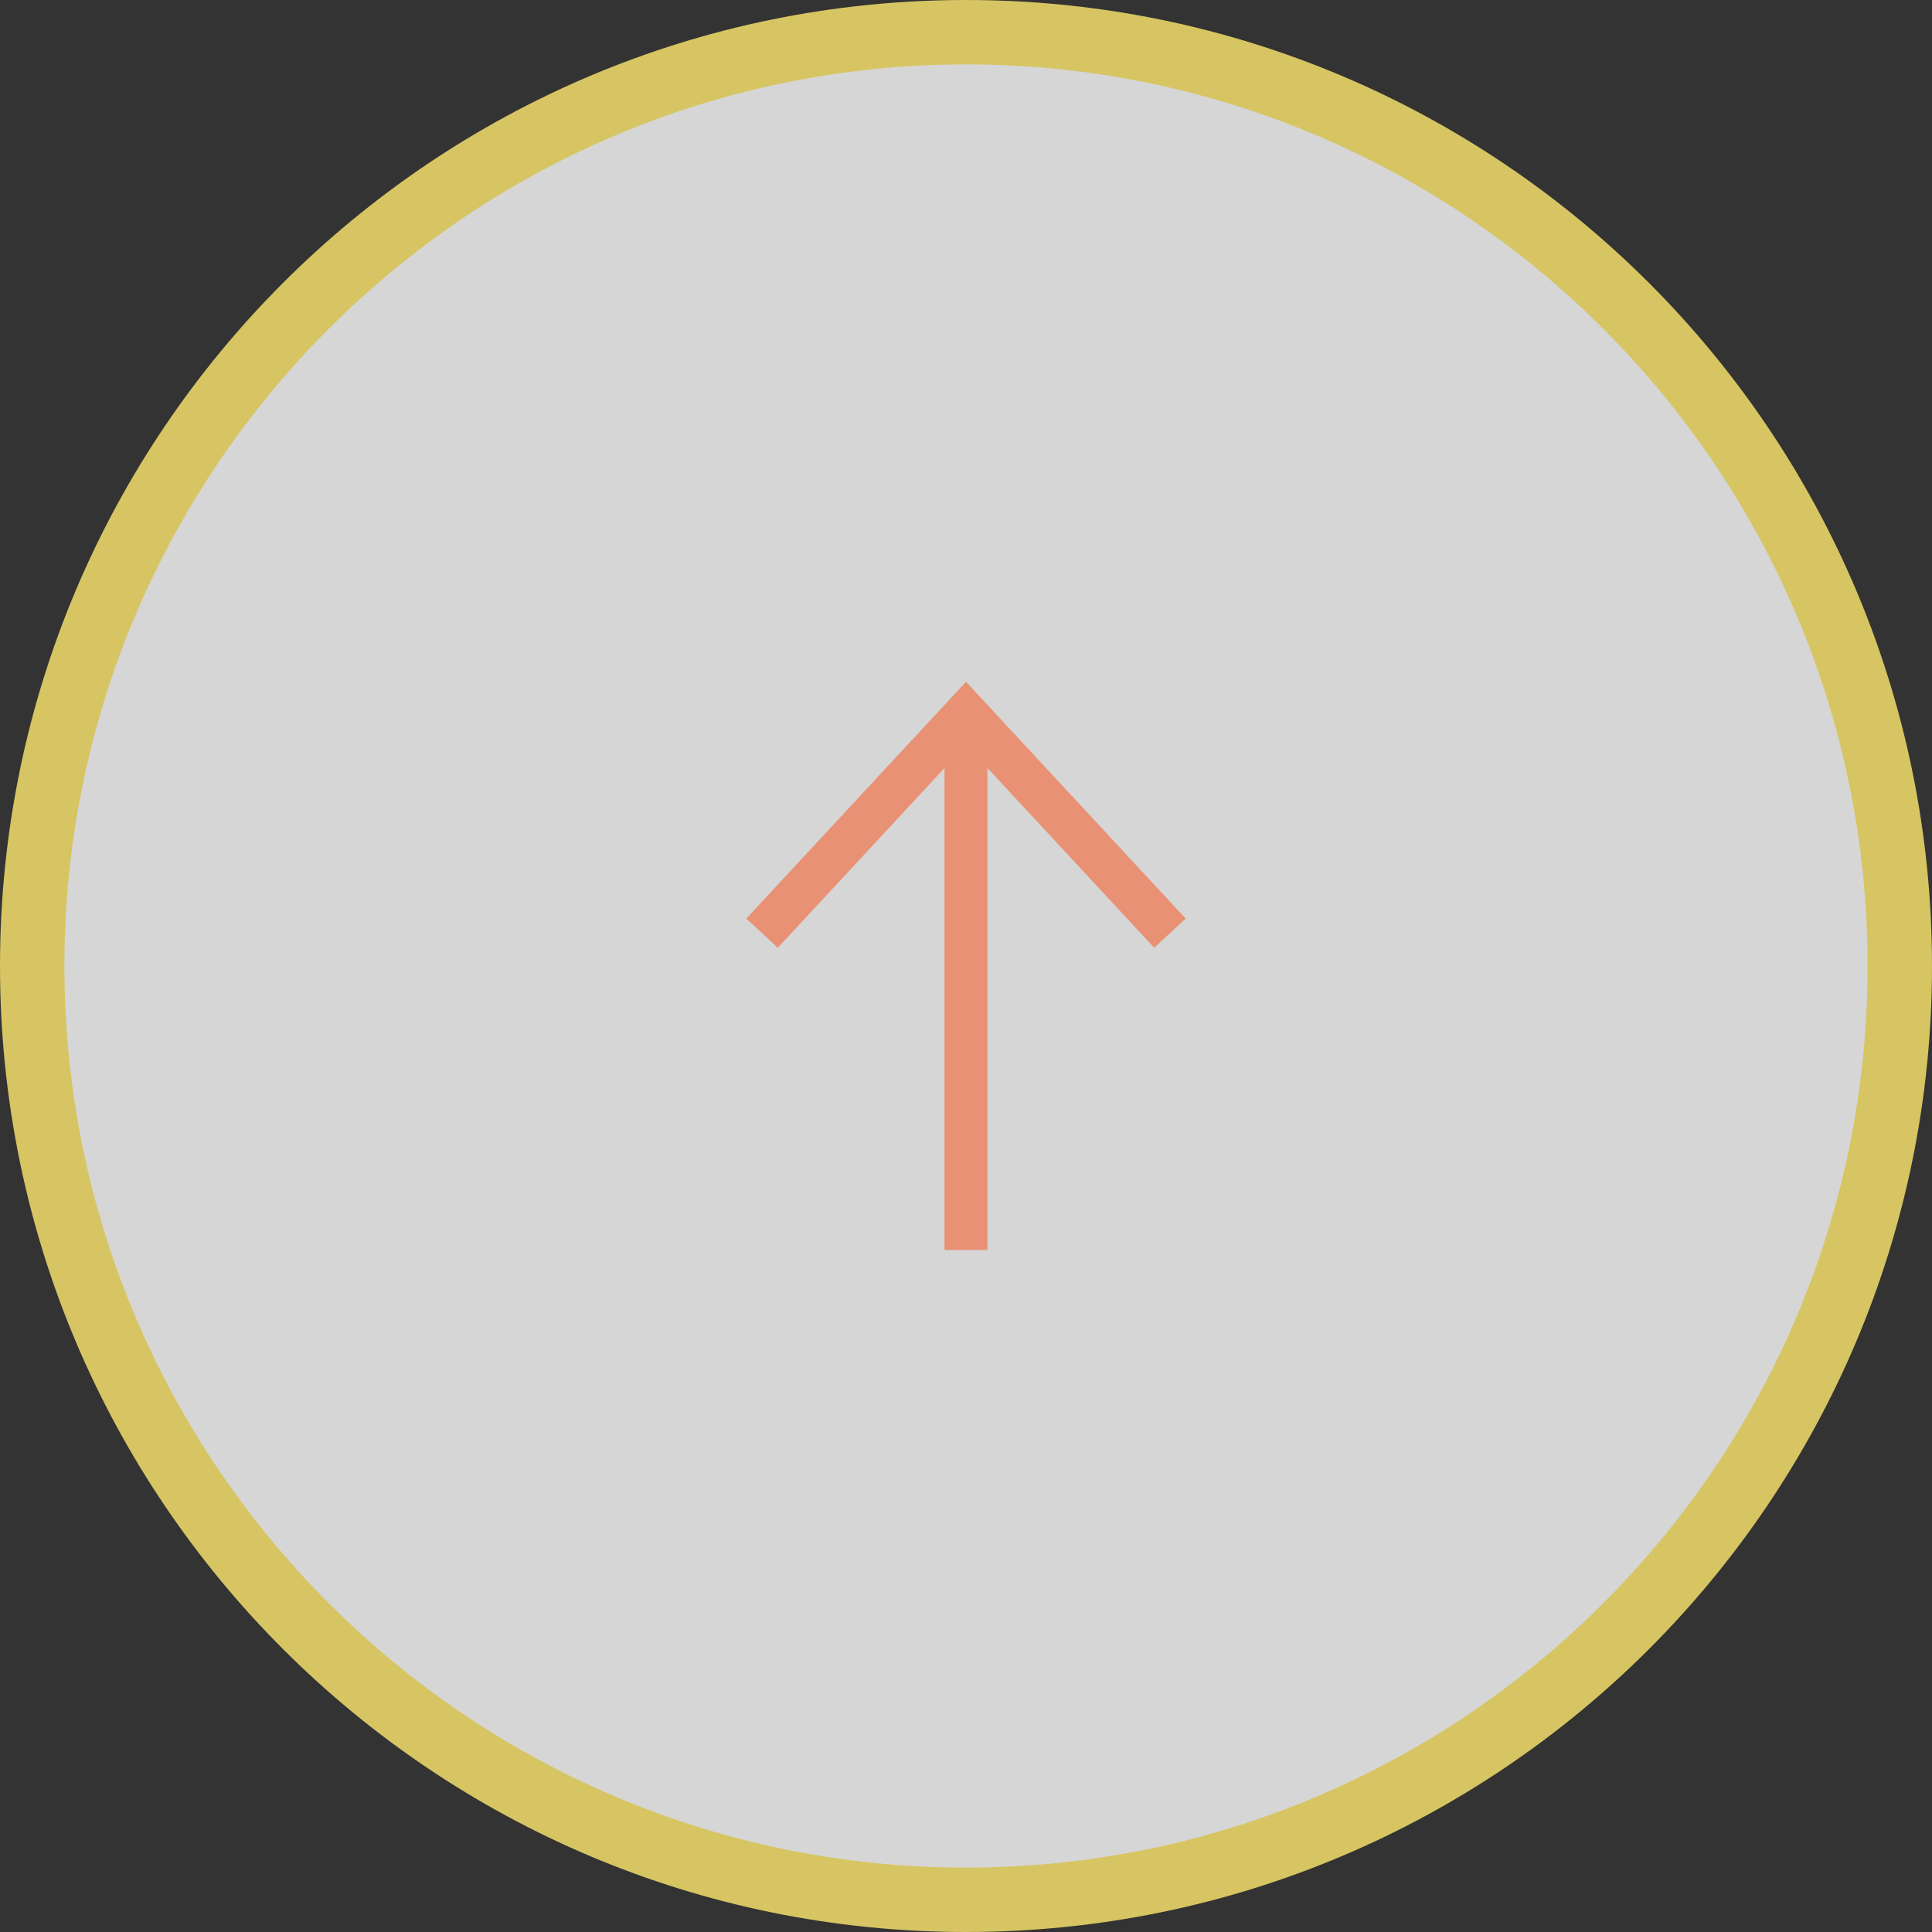
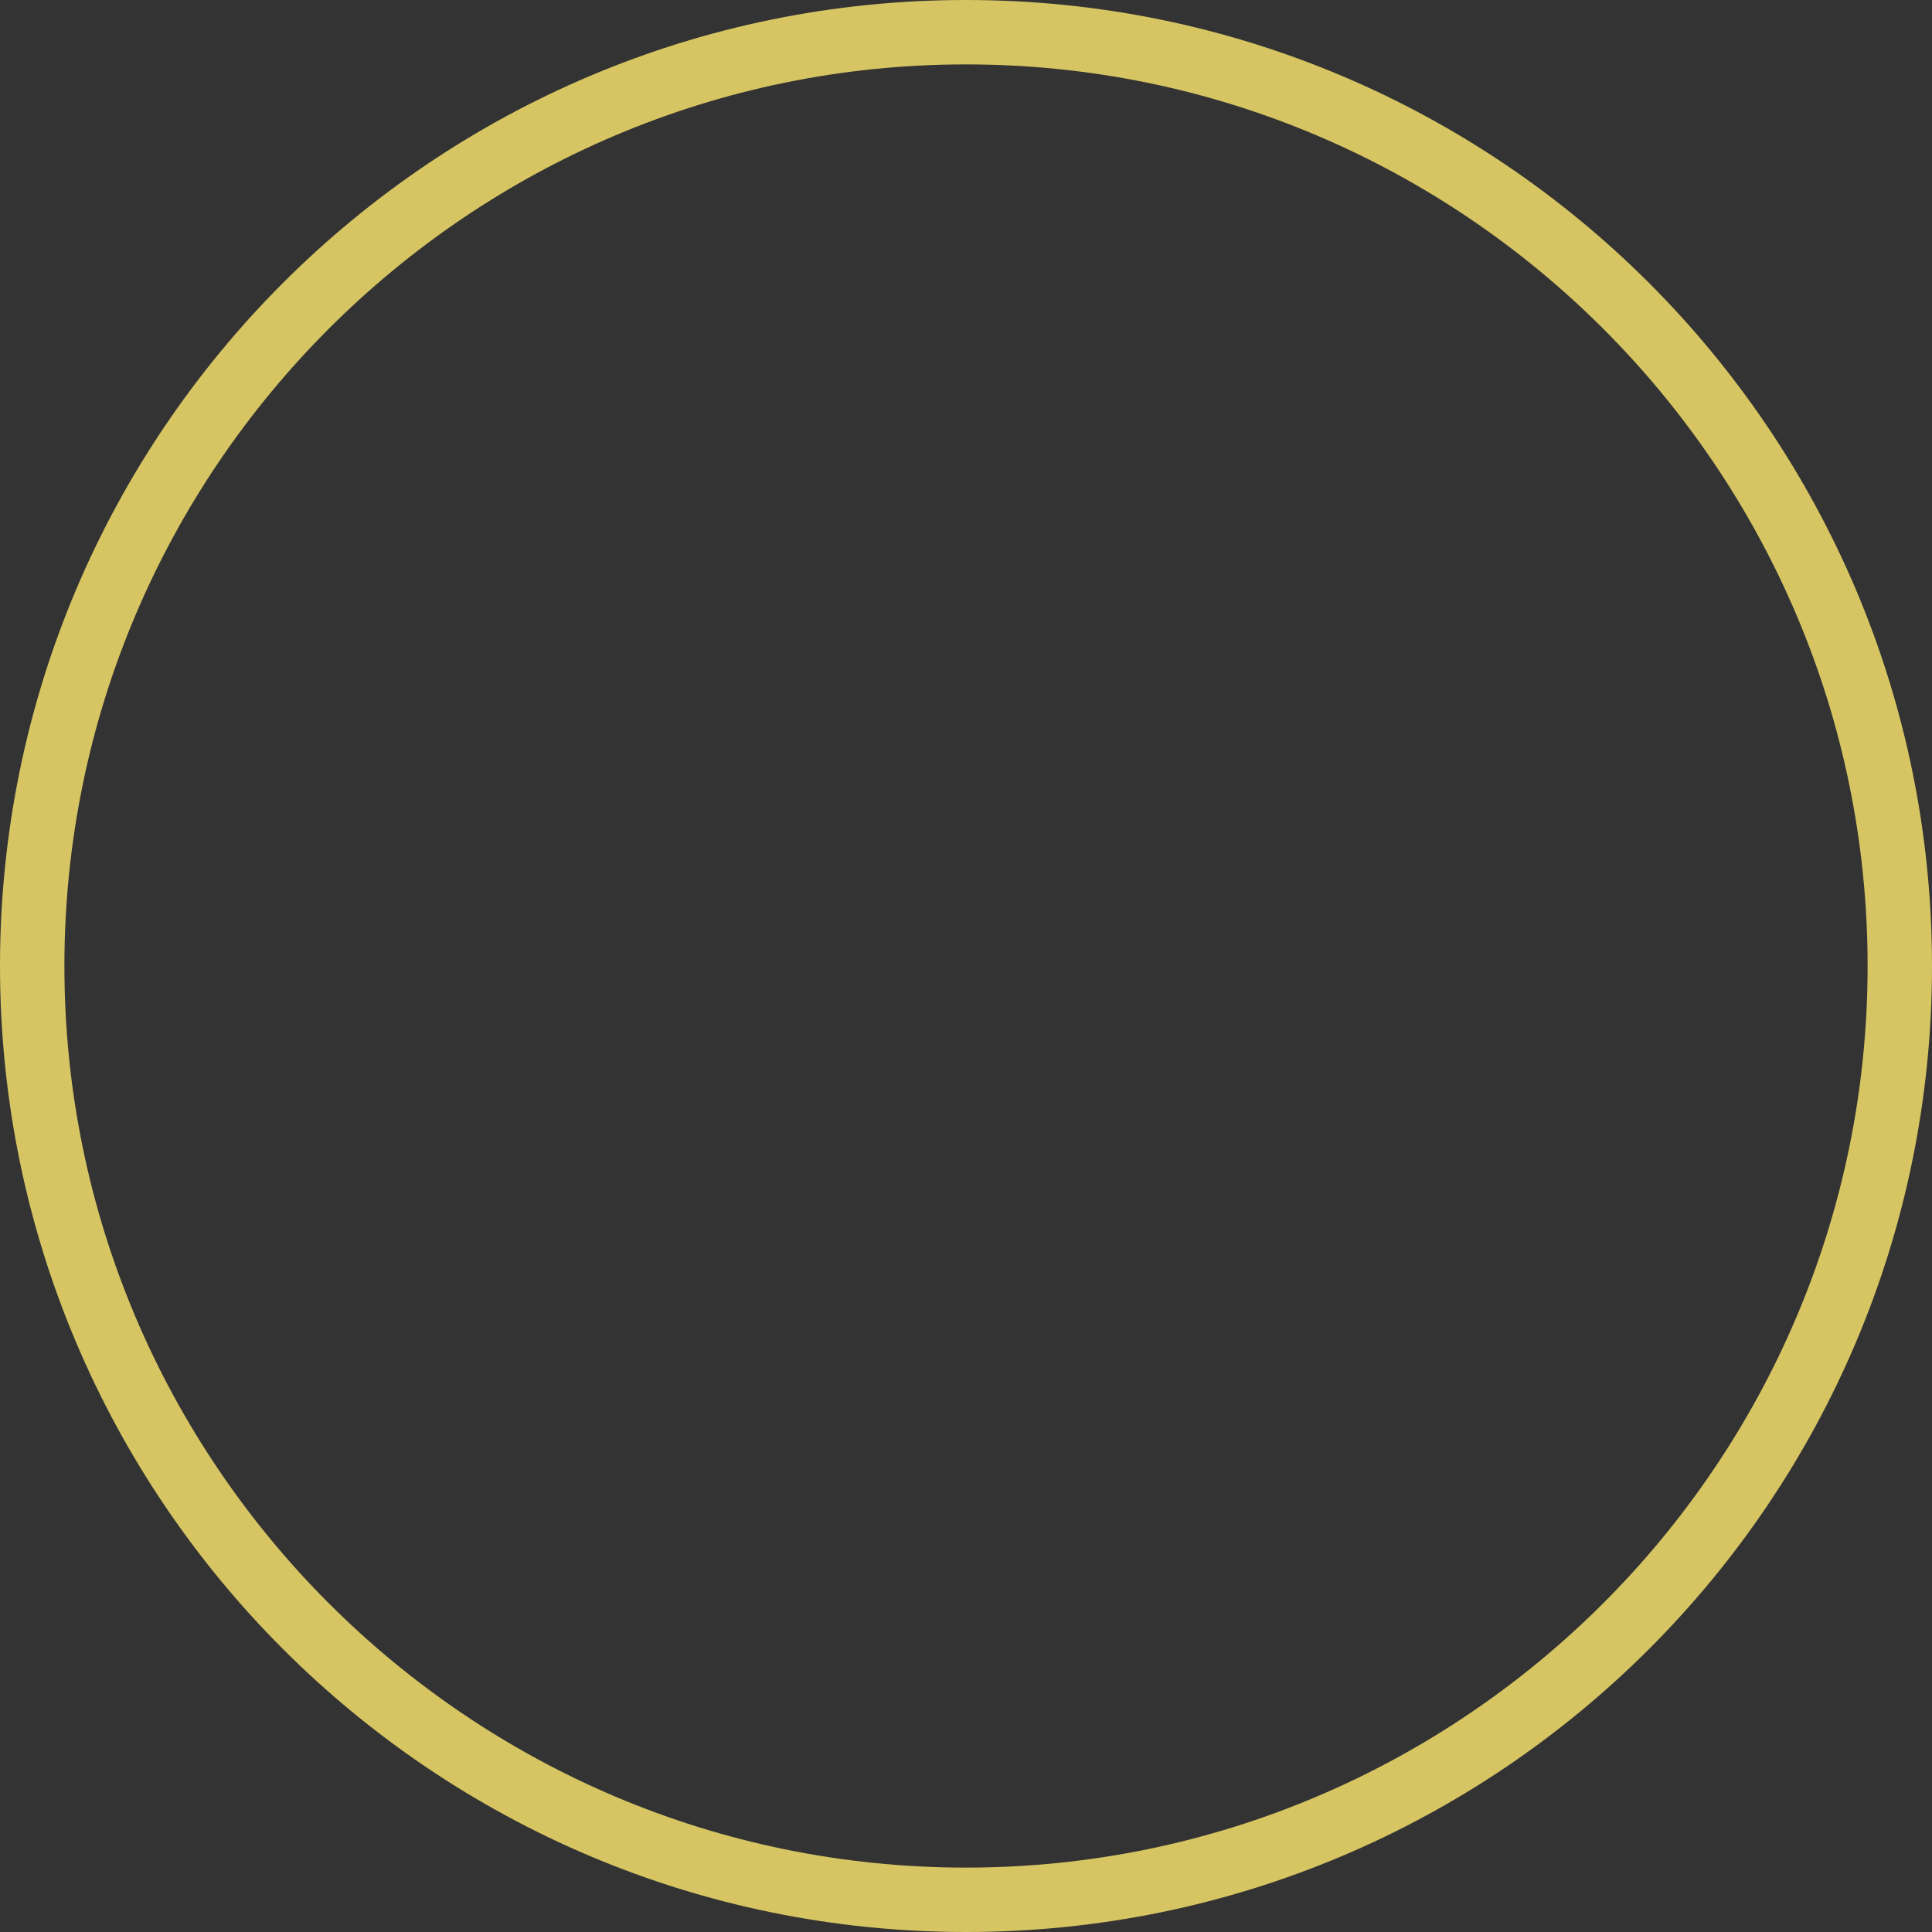
<svg xmlns="http://www.w3.org/2000/svg" id="_レイヤー_2" data-name="レイヤー 2" viewBox="0 0 90 90">
  <rect x="0" y="0" width="90" height="90" fill="#333333" stroke="none" />
  <defs>
    <style>
      .cls-1 {
        fill: #fff;
      }

      .cls-2 {
        fill: #ffea6e;
      }

      .cls-3 {
        fill: none;
        stroke: #e99174;
        stroke-miterlimit: 10;
        stroke-width: 2px;
      }

      .cls-4 {
        opacity: .8;
      }
    </style>
  </defs>
  <g id="design">
    <g>
      <g class="cls-4">
-         <circle class="cls-1" cx="45" cy="45" r="43.5" />
        <path class="cls-2" d="m45,3c23.16,0,42,18.84,42,42s-18.84,42-42,42S3,68.16,3,45,21.84,3,45,3m0-3C20.15,0,0,20.15,0,45s20.15,45,45,45,45-20.15,45-45S69.85,0,45,0h0Z" />
      </g>
      <g>
-         <line class="cls-3" x1="45" y1="34.26" x2="45" y2="58.23" />
-         <polyline class="cls-3" points="35.5 43.47 45 33.23 54.5 43.47" />
-       </g>
+         </g>
    </g>
  </g>
</svg>